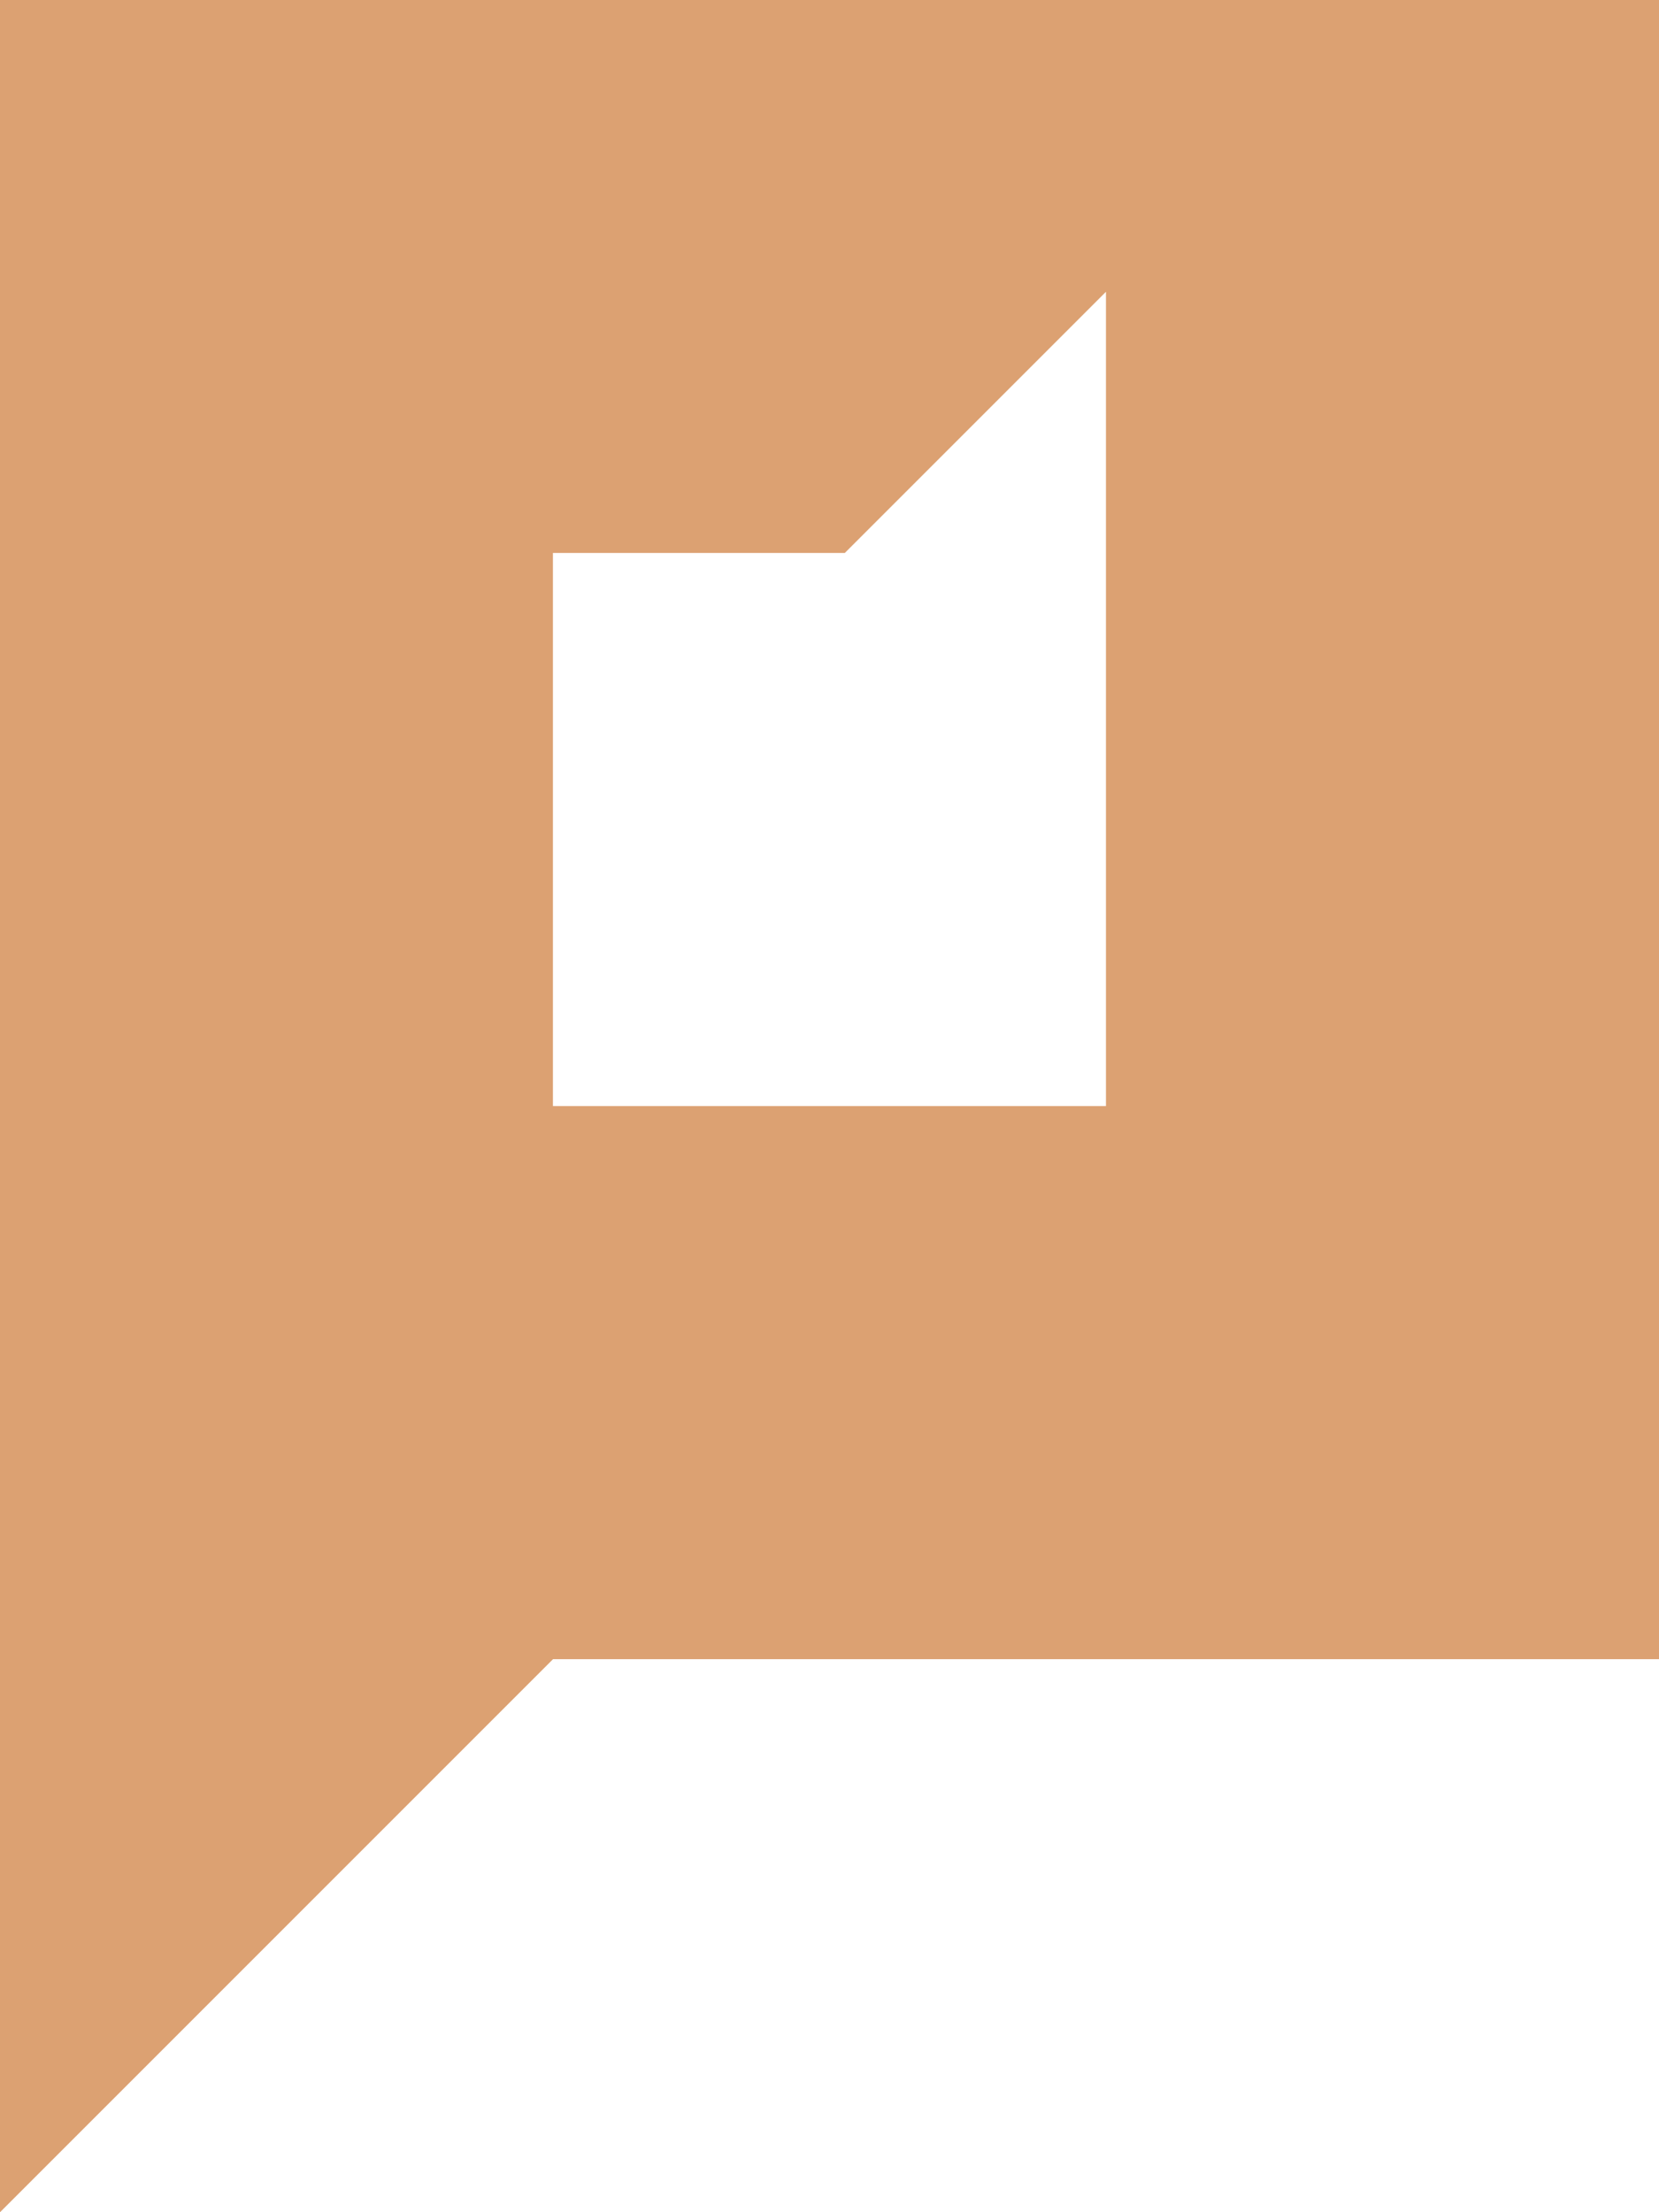
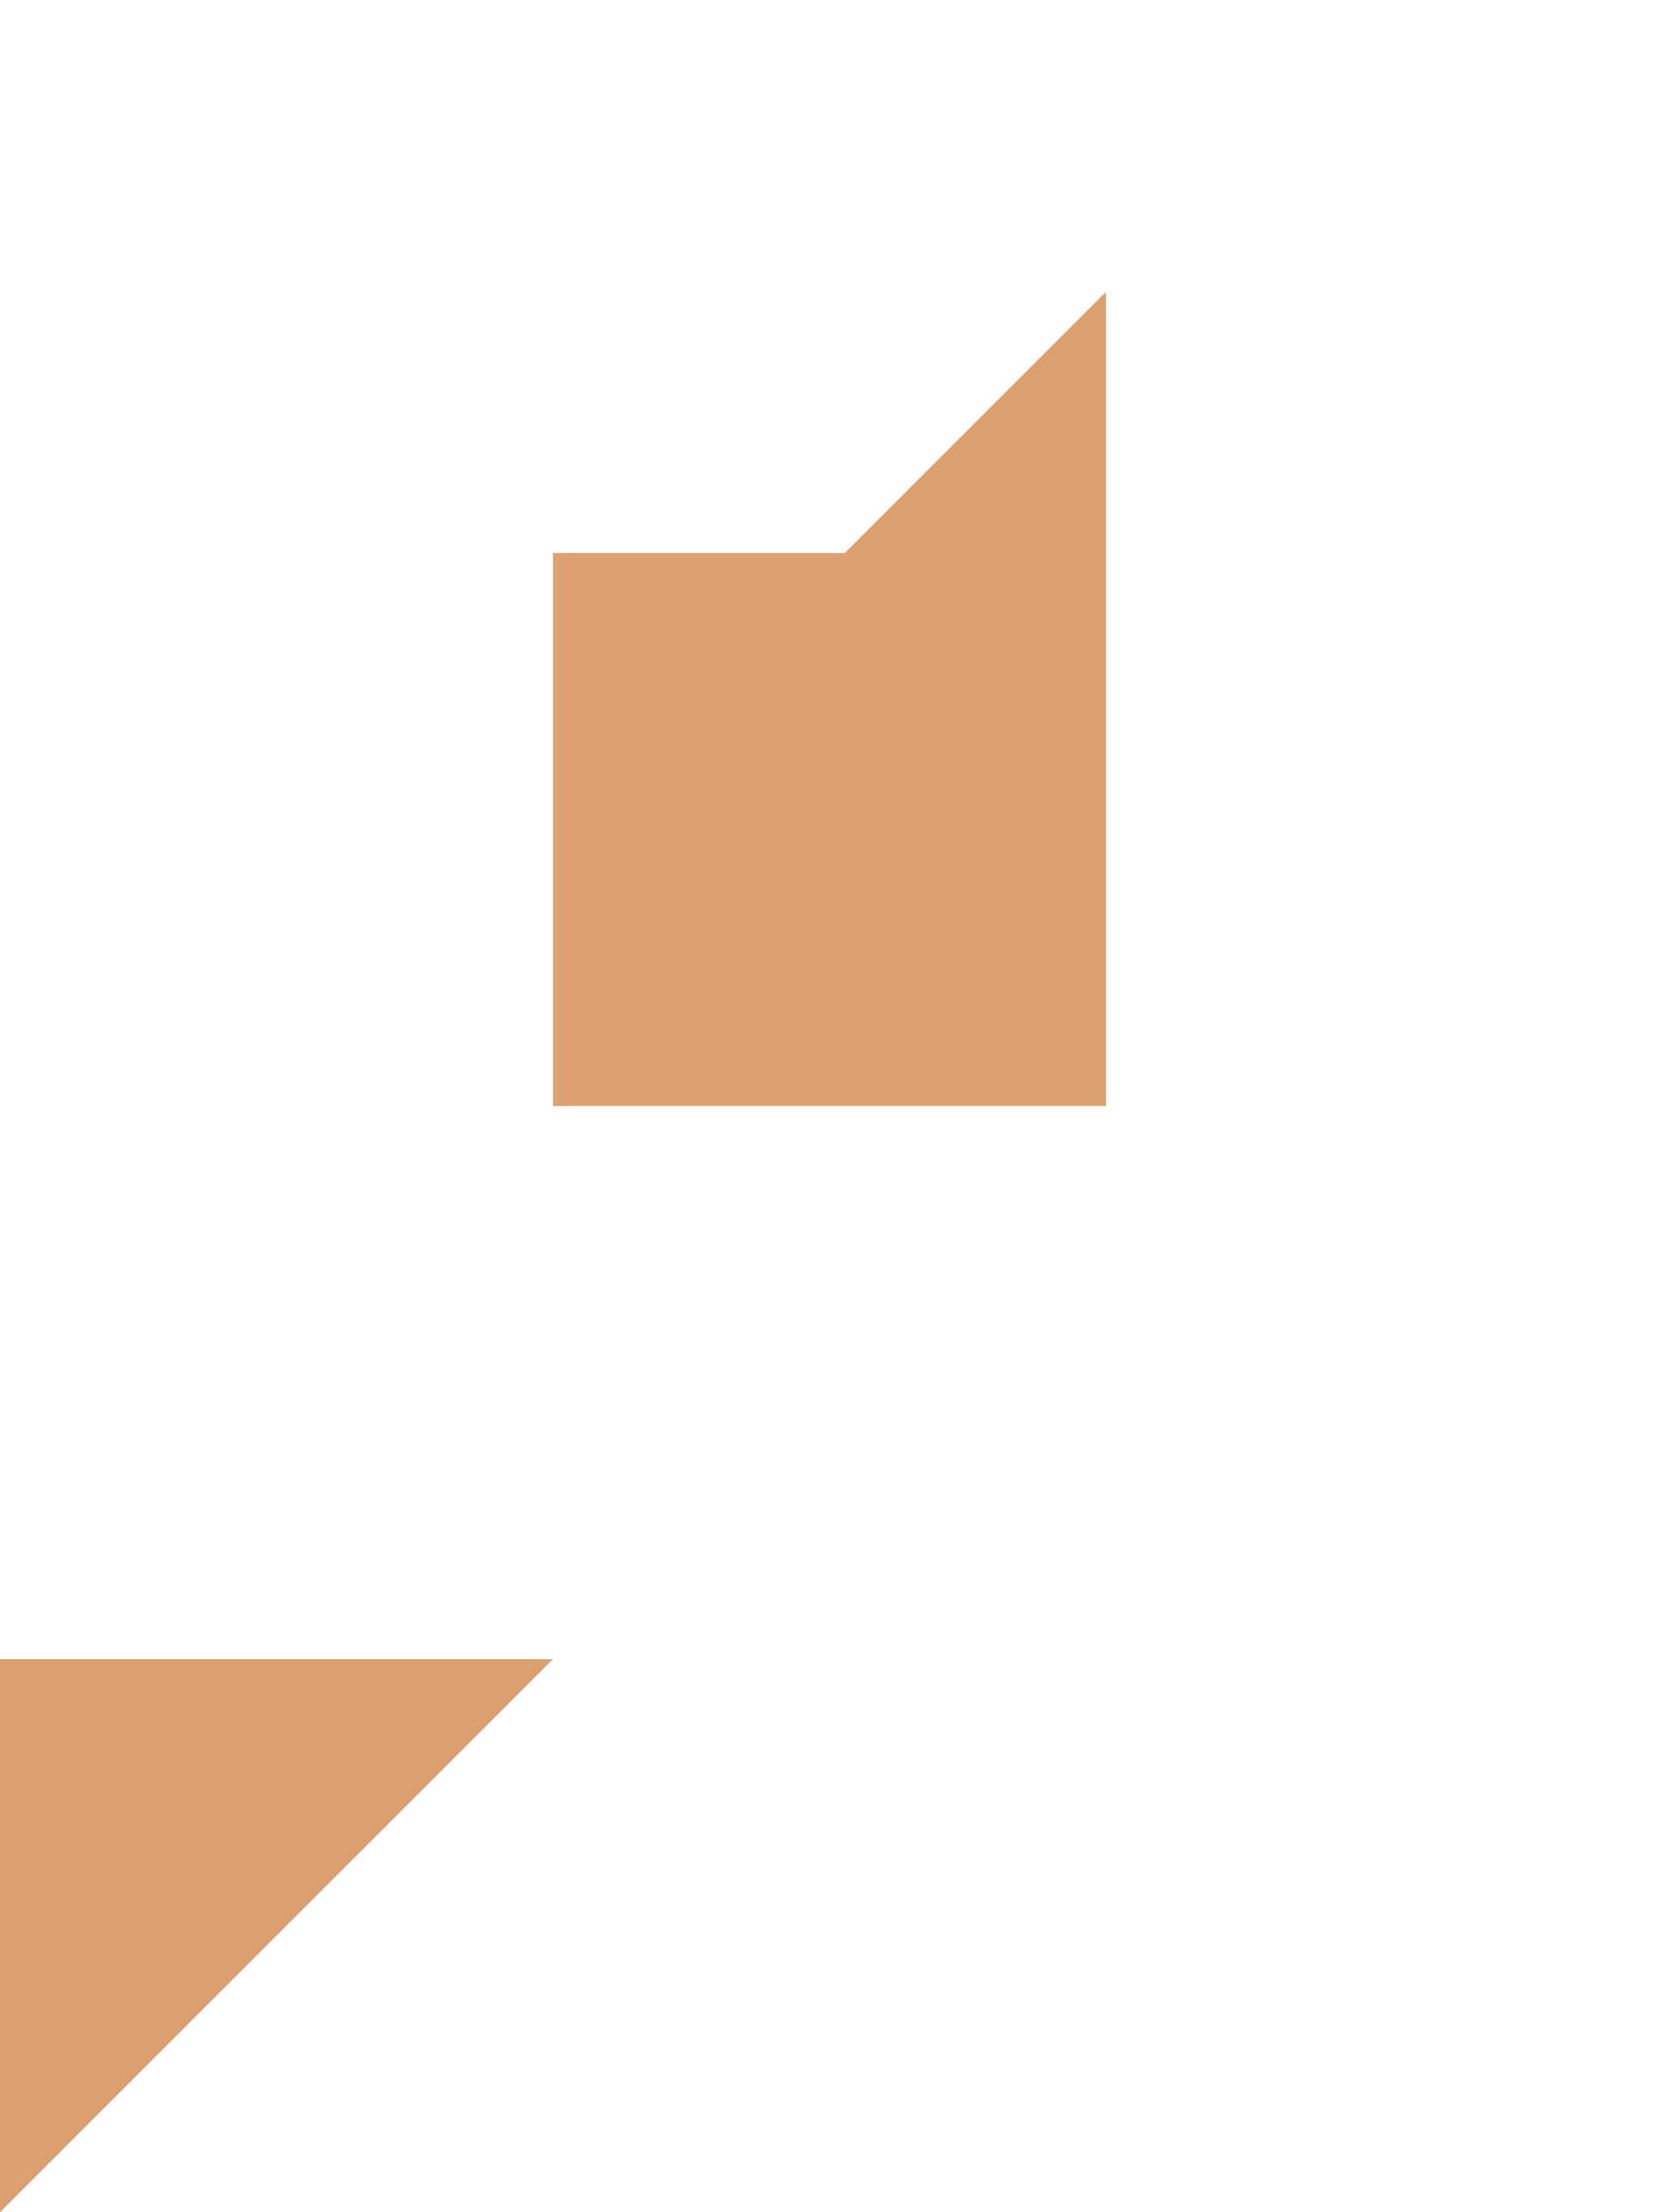
<svg xmlns="http://www.w3.org/2000/svg" id="Layer_1" viewBox="0 0 141.59 188.79">
  <defs>
    <style>.cls-1{fill:#dca172;stroke-width:0px;}</style>
  </defs>
-   <path class="cls-1" d="M0,0v188.79l47.2-47.2h94.39V0H0ZM94.39,94.39h-47.2v-47.2h24.91l22.29-22.29v69.49Z" />
+   <path class="cls-1" d="M0,0v188.79l47.2-47.2h94.39H0ZM94.39,94.39h-47.2v-47.2h24.91l22.29-22.29v69.49Z" />
</svg>